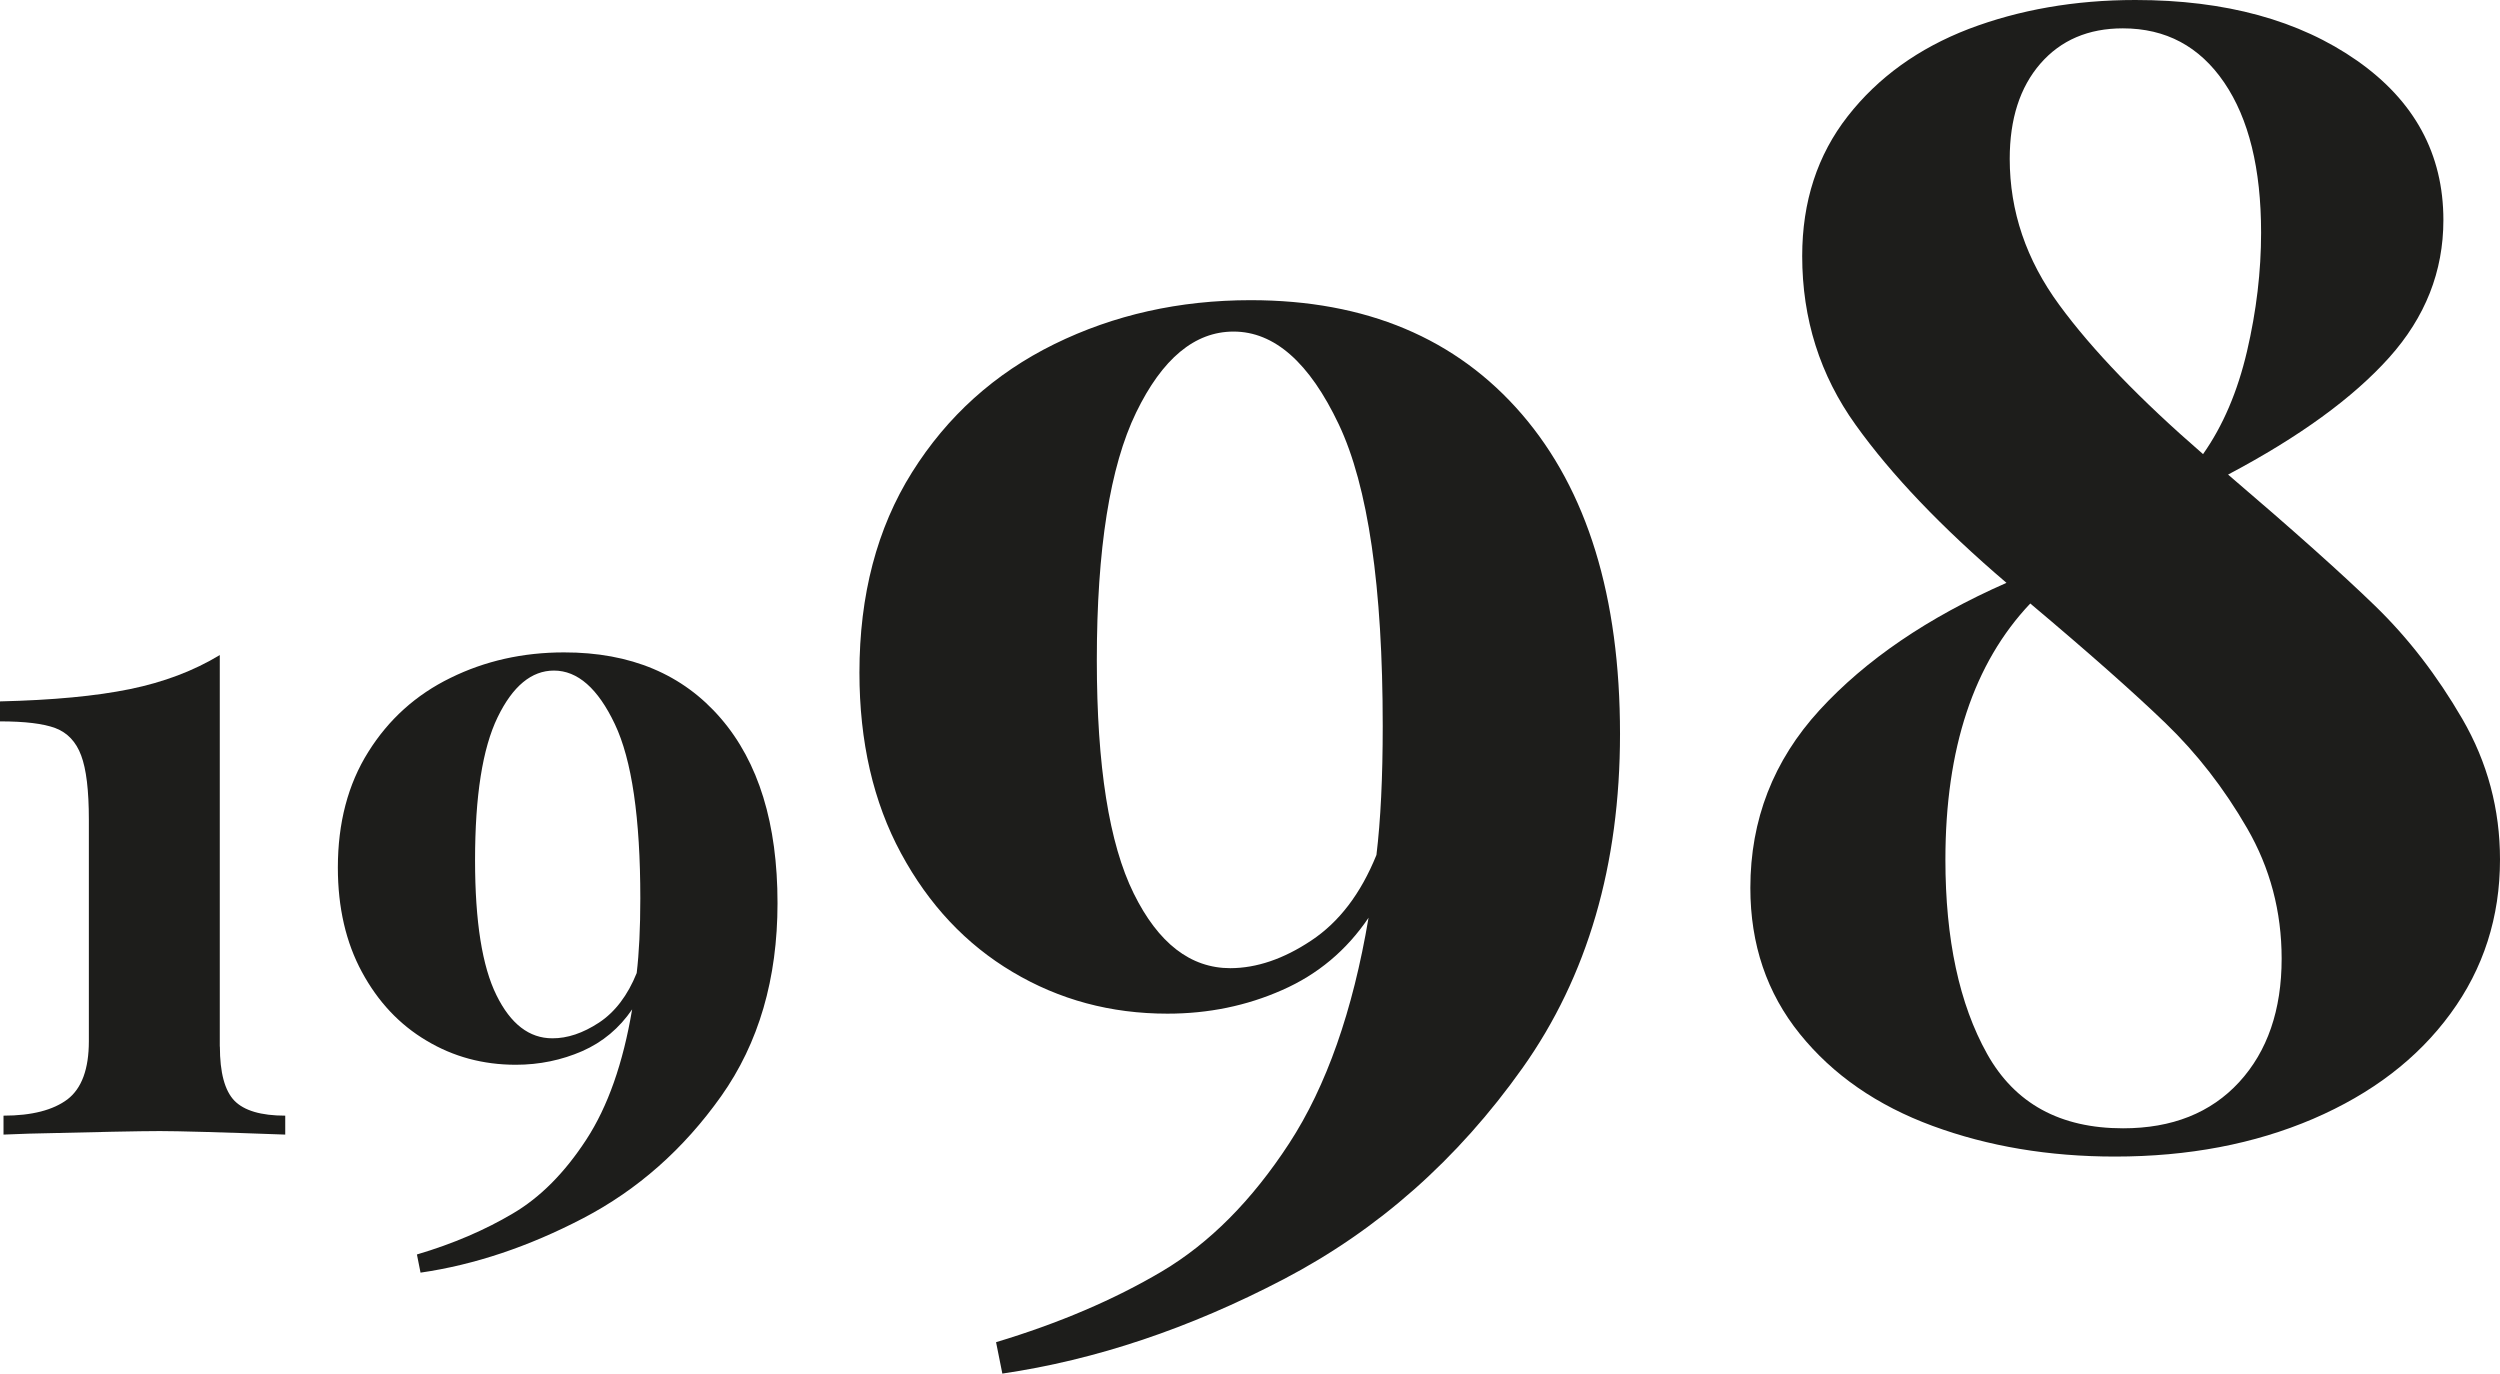
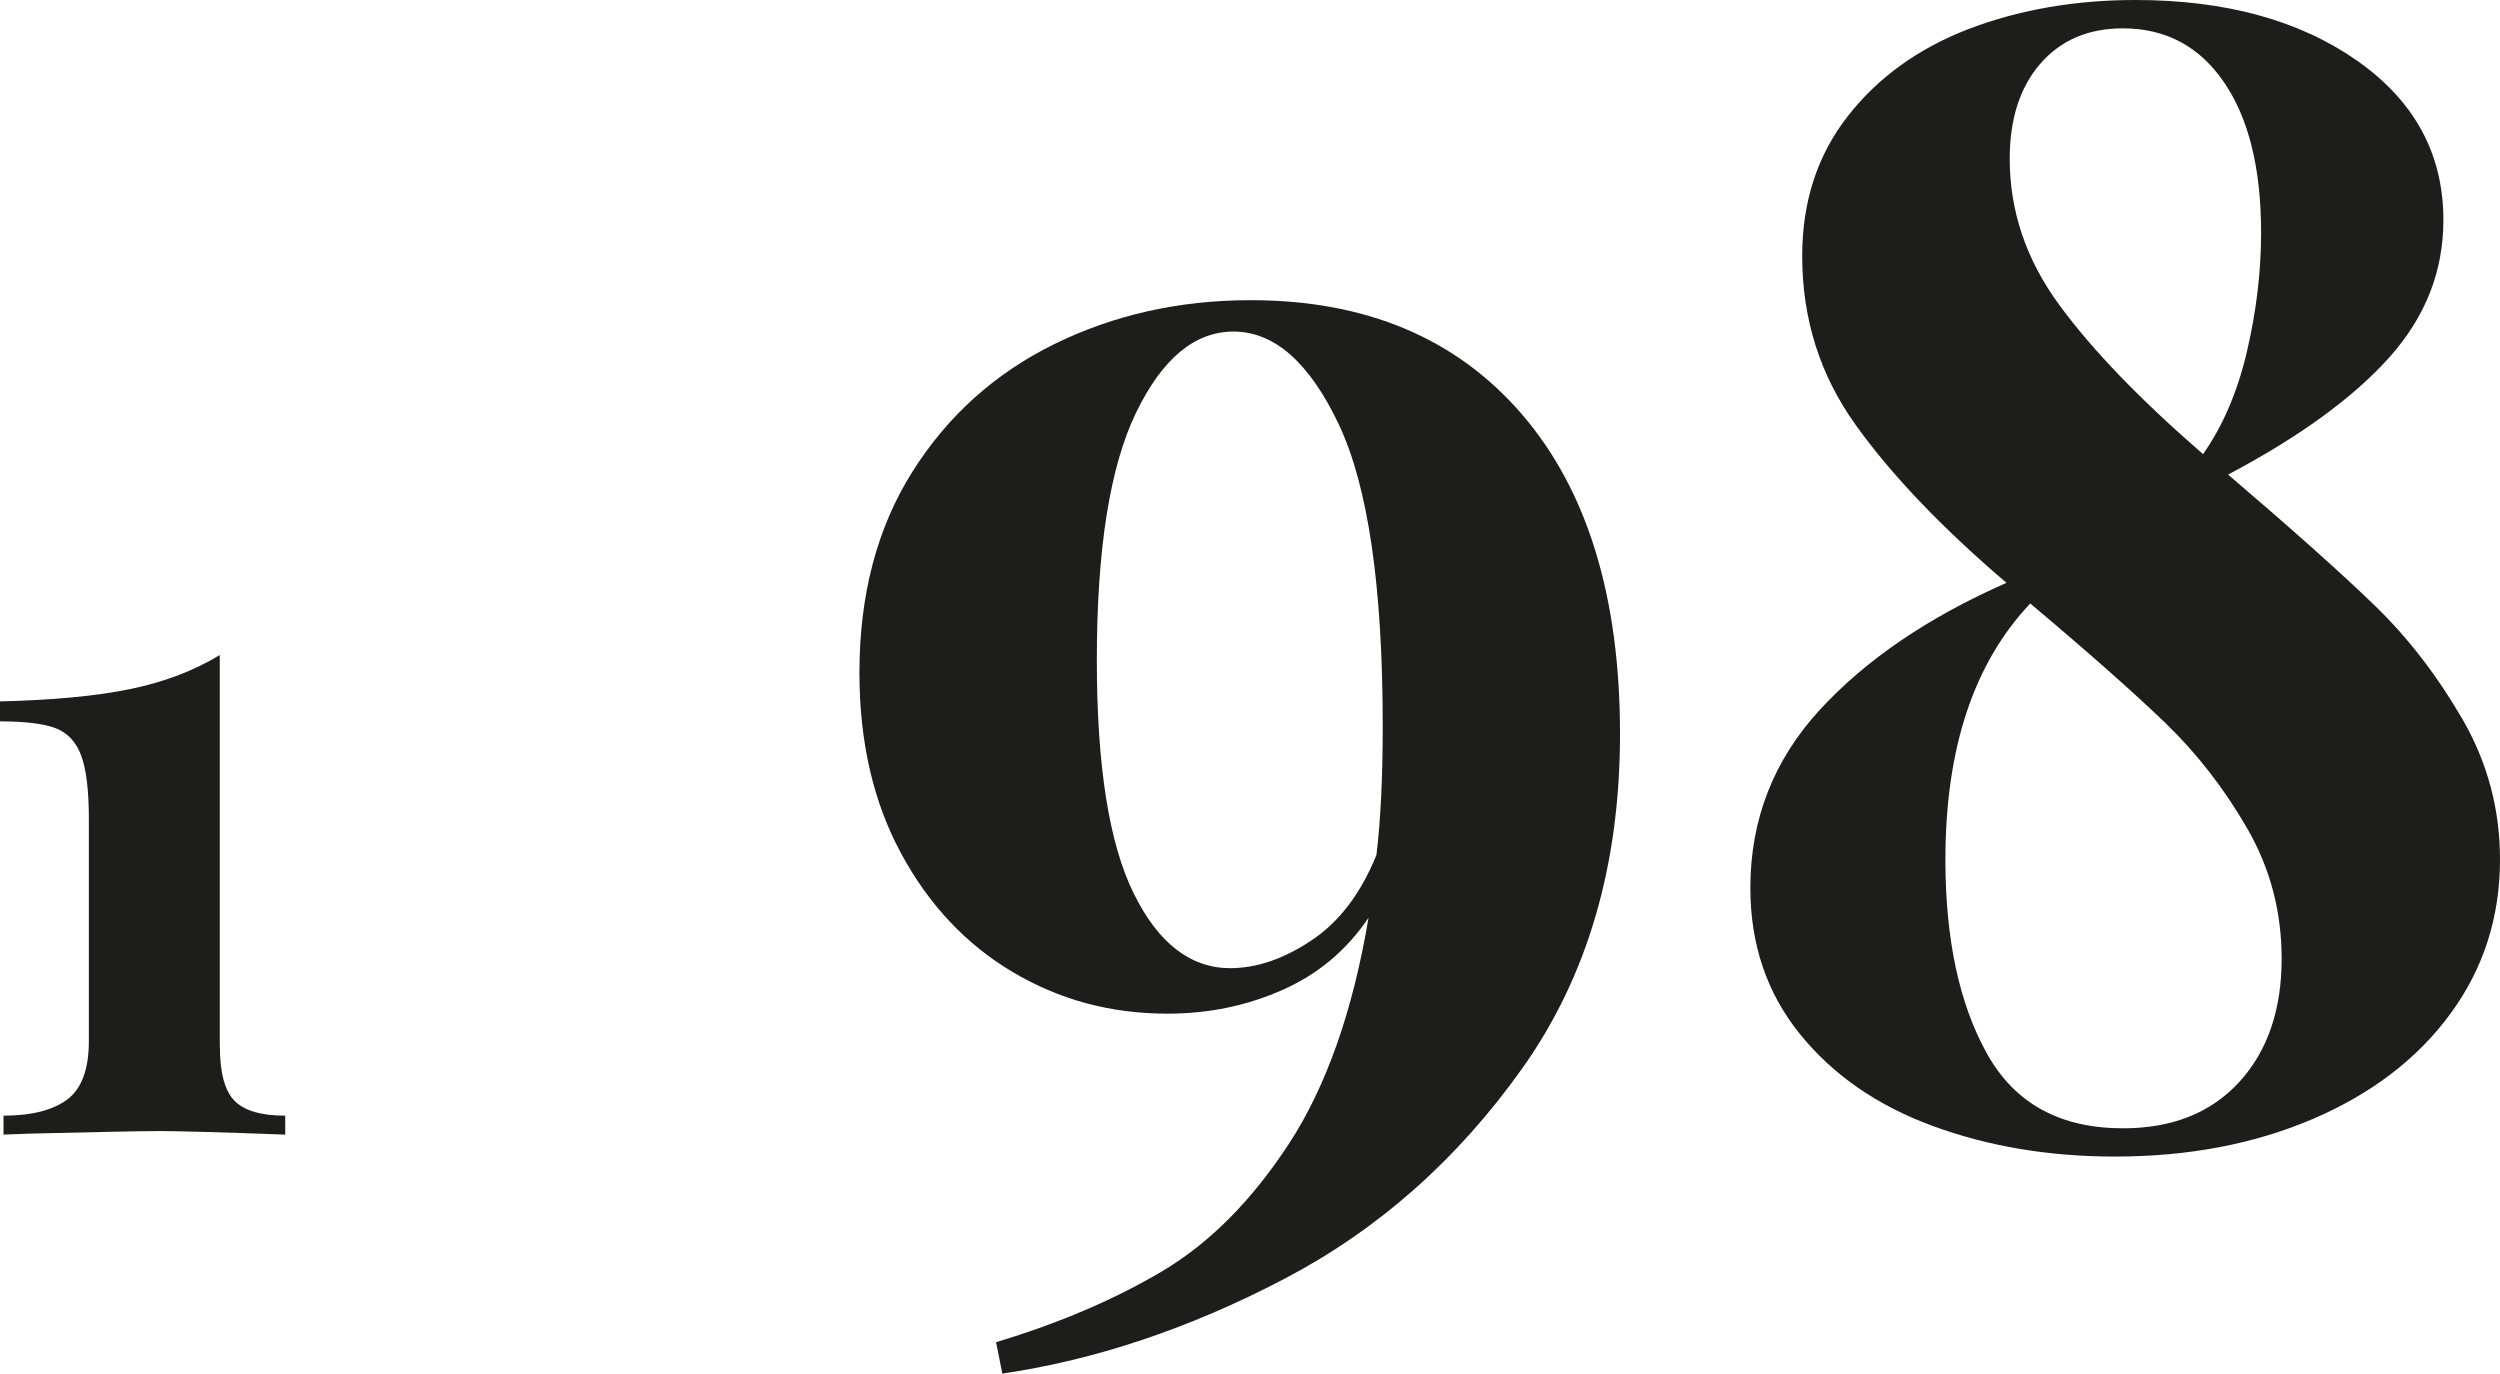
<svg xmlns="http://www.w3.org/2000/svg" version="1.1" id="Calque_1" x="0px" y="0px" width="26.276px" height="14.437px" viewBox="0 0 26.276 14.437" enable-background="new 0 0 26.276 14.437" xml:space="preserve">
  <g>
    <path fill="#1D1D1B" d="M2.311,11c0,0.273,0.051,0.463,0.152,0.568c0.102,0.105,0.28,0.158,0.535,0.158v0.199   C2.311,11.9,1.871,11.888,1.68,11.888c-0.21,0-0.668,0.01-1.375,0.027l-0.268,0.01v-0.199c0.299,0,0.523-0.059,0.673-0.172   c0.149-0.115,0.224-0.318,0.224-0.611v-2.33c0-0.306-0.027-0.53-0.081-0.673C0.8,7.797,0.709,7.701,0.583,7.653   C0.455,7.605,0.261,7.582,0,7.582v-0.21c0.554-0.013,1.009-0.056,1.365-0.129s0.671-0.192,0.945-0.358V11z" />
-     <path fill="#1D1D1B" d="M7.575,7.549C7.973,8.01,8.172,8.657,8.172,9.492c0,0.795-0.197,1.471-0.592,2.029   c-0.395,0.557-0.878,0.984-1.451,1.283s-1.143,0.49-1.709,0.572l-0.038-0.191c0.382-0.113,0.717-0.258,1.007-0.43   c0.29-0.17,0.547-0.43,0.773-0.777c0.226-0.346,0.387-0.803,0.482-1.369c-0.134,0.197-0.309,0.344-0.525,0.439   c-0.216,0.094-0.449,0.143-0.697,0.143c-0.344,0-0.657-0.084-0.94-0.254c-0.283-0.168-0.509-0.408-0.678-0.721   C3.636,9.906,3.551,9.539,3.551,9.119c0-0.47,0.106-0.876,0.32-1.216c0.213-0.341,0.501-0.601,0.864-0.778   c0.363-0.179,0.761-0.268,1.193-0.268C6.628,6.856,7.177,7.087,7.575,7.549z M6.296,10.748c0.168-0.111,0.301-0.285,0.396-0.521   C6.717,10.017,6.73,9.755,6.73,9.443c0-0.845-0.089-1.457-0.268-1.833c-0.178-0.375-0.391-0.562-0.64-0.562   c-0.235,0-0.433,0.163-0.592,0.491S4.993,8.368,4.993,9.042c0,0.643,0.075,1.115,0.225,1.418c0.149,0.303,0.345,0.453,0.587,0.453   C5.963,10.914,6.127,10.859,6.296,10.748z" />
    <path fill="#1D1D1B" d="M15.995,4.353c0.688,0.799,1.032,1.919,1.032,3.361c0,1.377-0.341,2.547-1.024,3.51   s-1.52,1.703-2.511,2.221c-0.991,0.518-1.977,0.848-2.957,0.992l-0.066-0.33c0.661-0.199,1.241-0.447,1.743-0.744   c0.501-0.297,0.947-0.746,1.338-1.346c0.391-0.6,0.669-1.391,0.834-2.371c-0.231,0.342-0.534,0.596-0.908,0.76   c-0.375,0.166-0.776,0.248-1.206,0.248c-0.595,0-1.137-0.146-1.627-0.438c-0.49-0.291-0.881-0.707-1.173-1.248   C9.179,8.43,9.033,7.797,9.033,7.069c0-0.814,0.184-1.517,0.553-2.105s0.867-1.038,1.495-1.347   c0.627-0.308,1.315-0.462,2.064-0.462C14.356,3.155,15.307,3.555,15.995,4.353z M13.781,9.886c0.292-0.193,0.521-0.492,0.686-0.9   c0.044-0.364,0.066-0.815,0.066-1.355c0-1.464-0.154-2.521-0.462-3.171s-0.677-0.975-1.106-0.975c-0.408,0-0.749,0.284-1.024,0.851   c-0.275,0.567-0.413,1.435-0.413,2.602c0,1.112,0.129,1.929,0.388,2.453c0.258,0.523,0.597,0.785,1.016,0.785   C13.206,10.175,13.49,10.08,13.781,9.886z" />
    <path fill="#1D1D1B" d="M24.963,6.368c0.347,0.336,0.652,0.732,0.917,1.188c0.265,0.457,0.396,0.95,0.396,1.478   c0,0.605-0.173,1.146-0.52,1.619c-0.347,0.475-0.829,0.842-1.445,1.107c-0.617,0.264-1.311,0.396-2.082,0.396   c-0.693,0-1.332-0.107-1.916-0.322c-0.584-0.215-1.049-0.537-1.396-0.967c-0.347-0.43-0.52-0.941-0.52-1.535   c0-0.716,0.242-1.338,0.727-1.868c0.484-0.528,1.14-0.975,1.965-1.338c-0.683-0.583-1.211-1.137-1.585-1.66   c-0.375-0.522-0.562-1.114-0.562-1.775c0-0.572,0.16-1.062,0.479-1.47s0.743-0.713,1.272-0.917C21.222,0.103,21.806,0,22.444,0   c0.947,0,1.723,0.213,2.329,0.637c0.605,0.424,0.908,0.982,0.908,1.676c0,0.54-0.19,1.021-0.57,1.445s-0.944,0.834-1.693,1.23   C24.102,5.572,24.617,6.032,24.963,6.368z M23.535,11.373c0.297-0.324,0.446-0.758,0.446-1.297c0-0.496-0.121-0.953-0.363-1.371   c-0.242-0.419-0.528-0.787-0.859-1.106s-0.804-0.738-1.42-1.256c-0.595,0.628-0.892,1.525-0.892,2.692   c0,0.838,0.146,1.518,0.438,2.041c0.292,0.523,0.768,0.783,1.429,0.783C22.83,11.859,23.237,11.697,23.535,11.373z M21.445,0.669   c-0.215,0.248-0.322,0.581-0.322,1c0,0.551,0.173,1.062,0.521,1.536c0.347,0.474,0.851,0.996,1.511,1.568   c0.209-0.297,0.363-0.657,0.462-1.081s0.148-0.84,0.148-1.247c0-0.672-0.129-1.198-0.388-1.578s-0.614-0.569-1.065-0.569   C21.949,0.298,21.66,0.422,21.445,0.669z" />
  </g>
</svg>